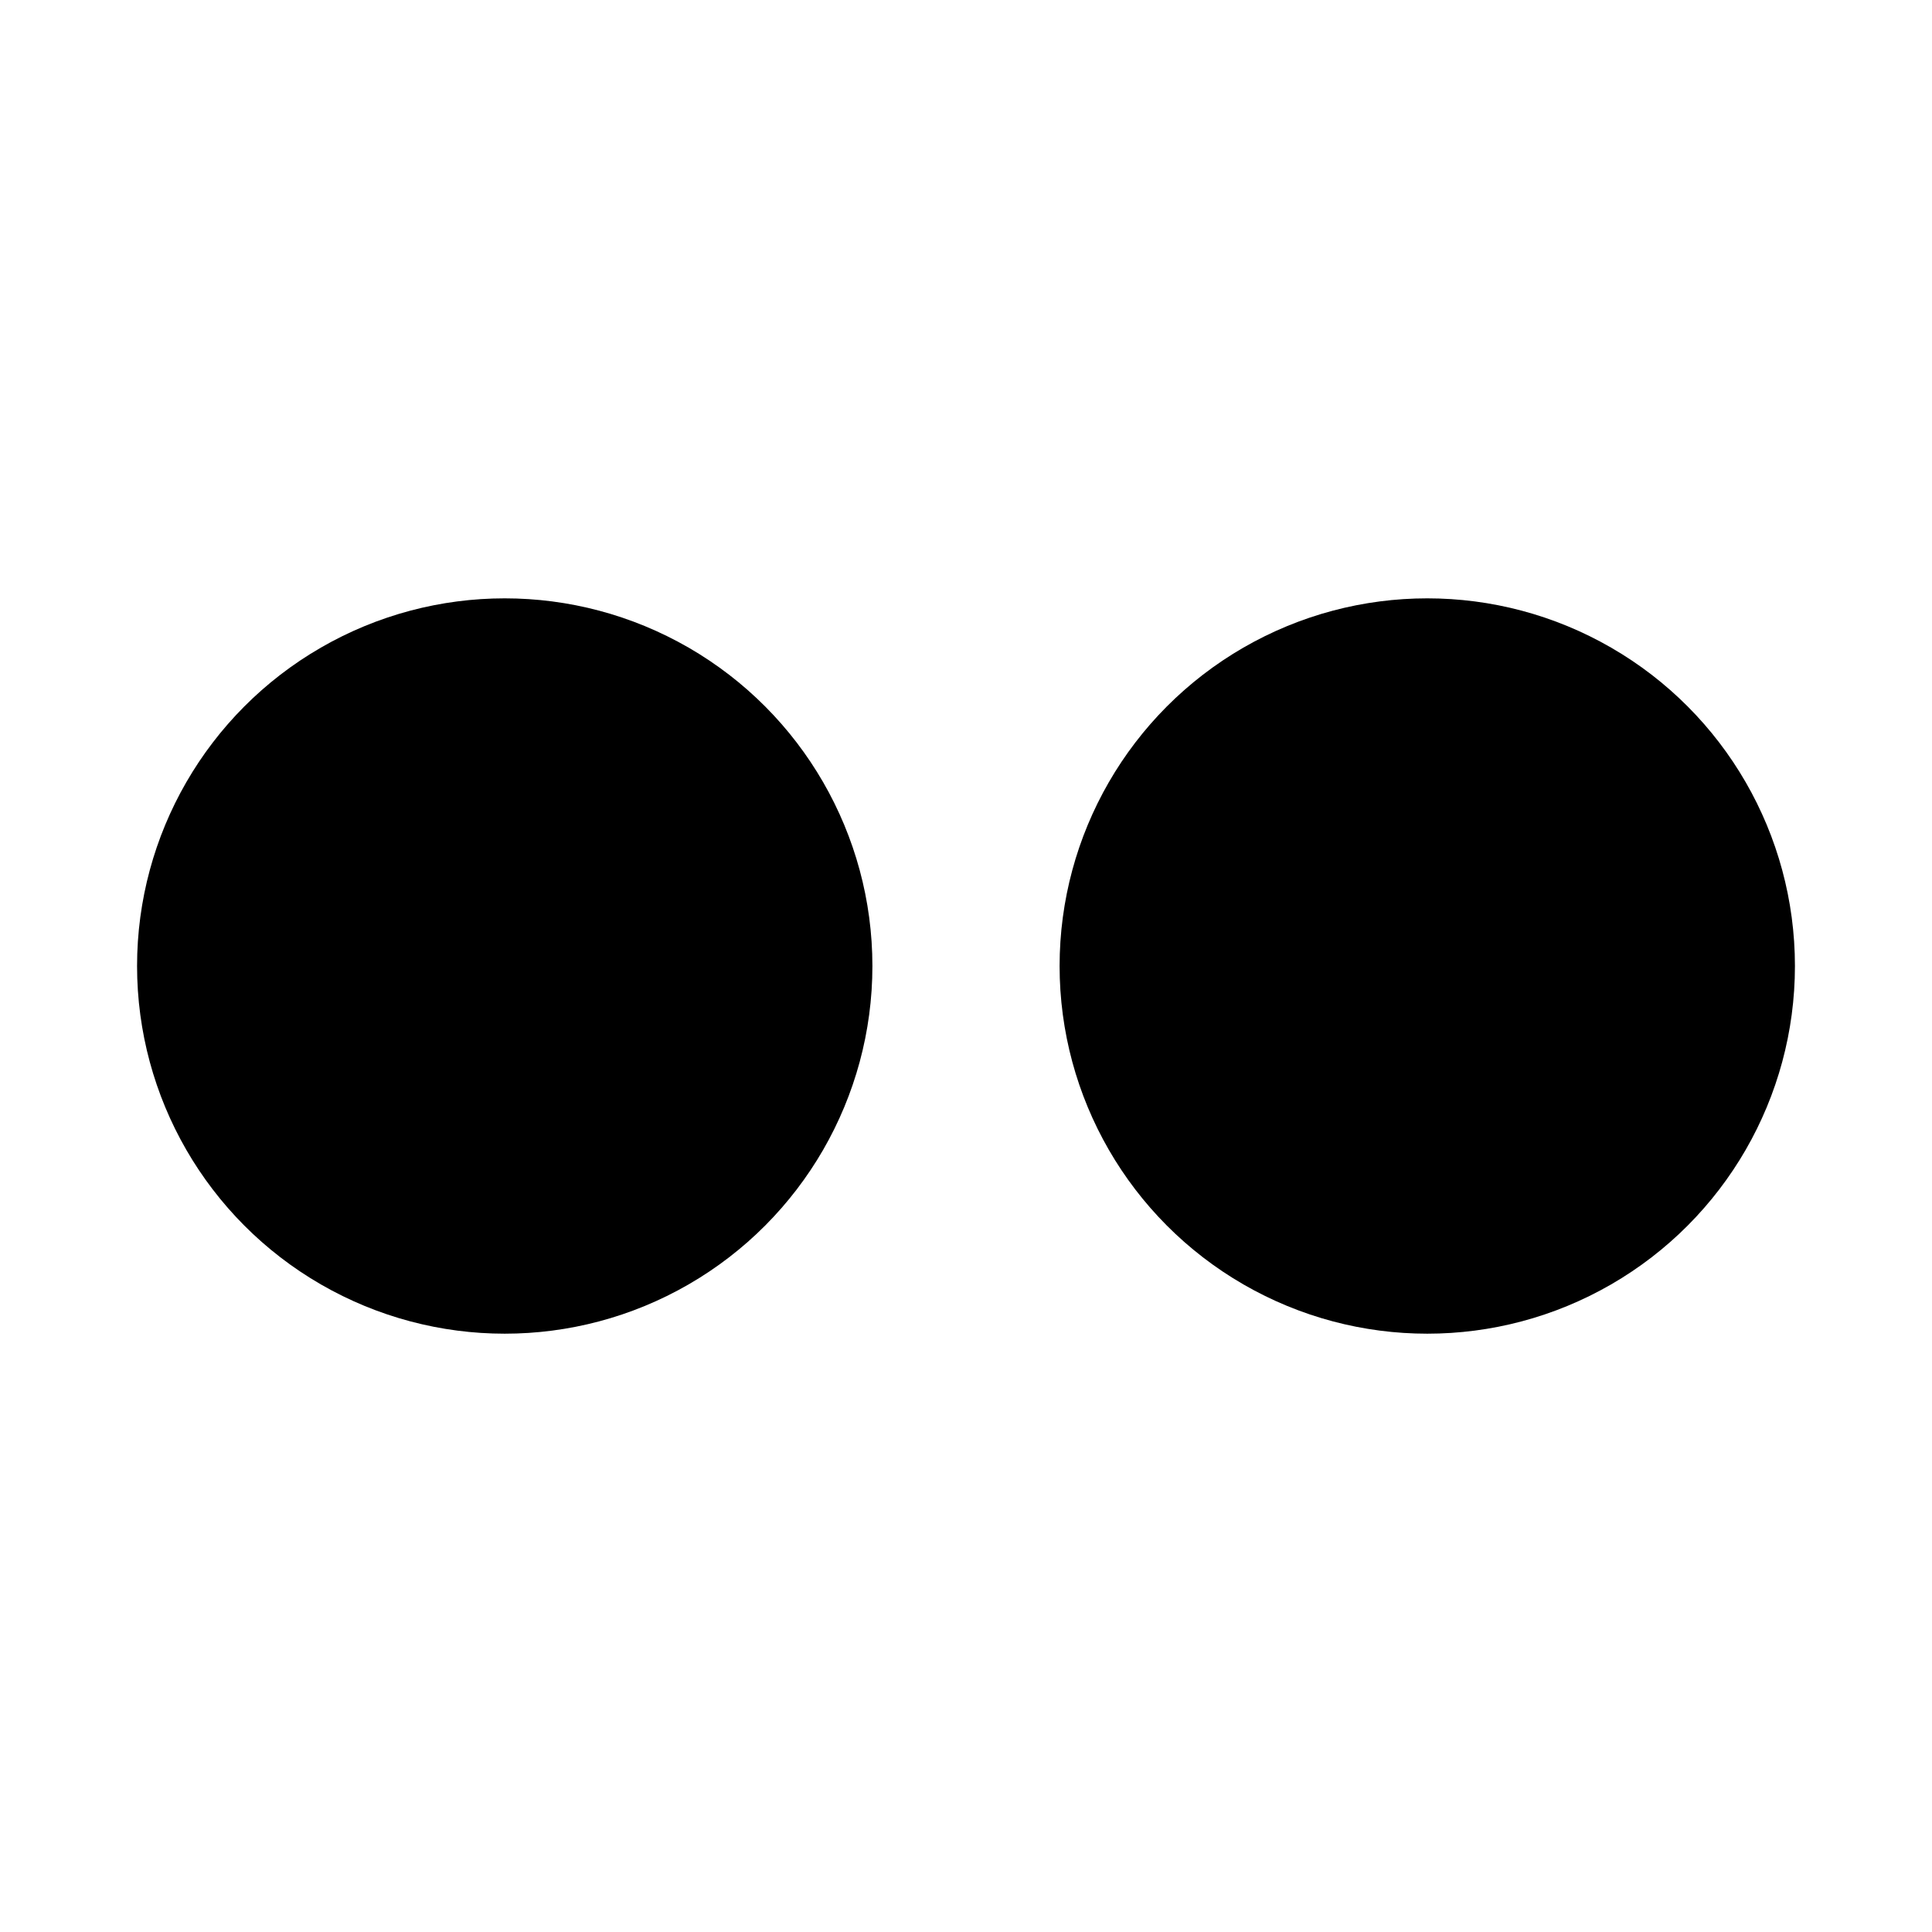
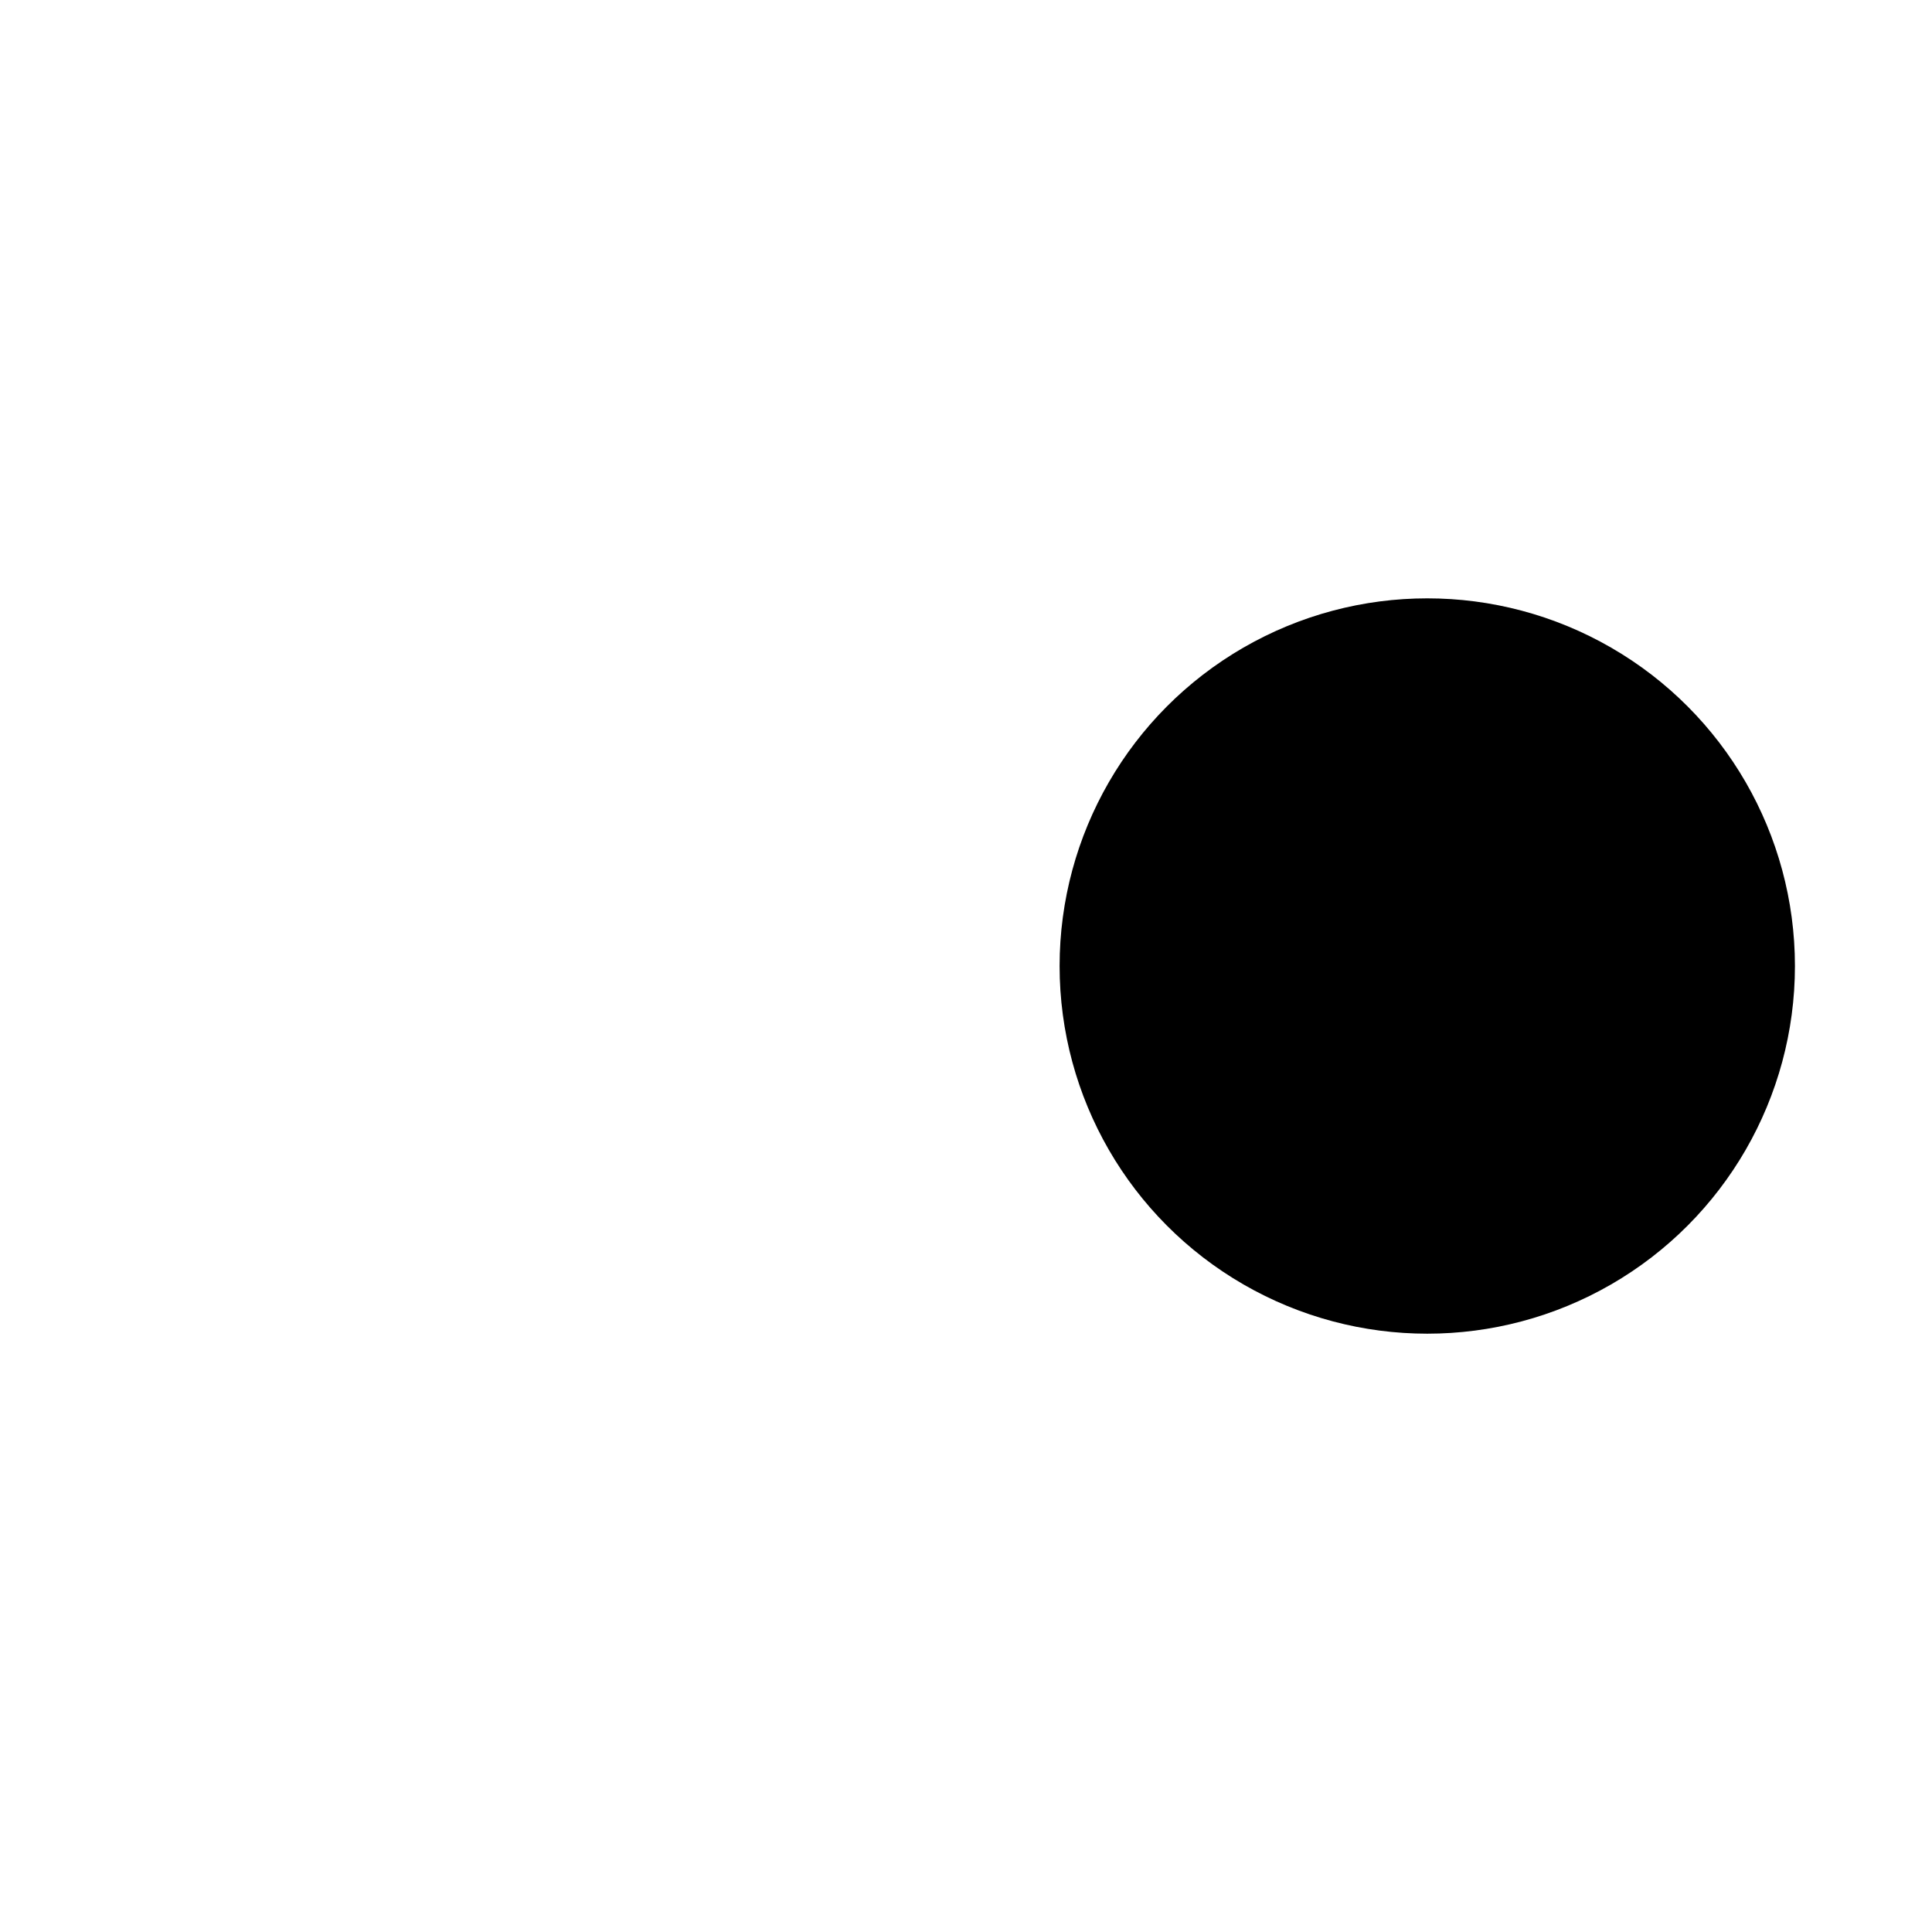
<svg xmlns="http://www.w3.org/2000/svg" width="56.693" height="56.693">
  <title>&lt;a href="https://freshcalendars.com/"&gt;2018 calendar&lt;/a&gt;</title>
  <g>
    <title>Layer 1</title>
    <g id="svg_1">
-       <circle id="svg_2" r="10.789" cy="28.347" cx="14.811" />
      <circle id="svg_3" r="10.789" cy="28.347" cx="41.882" />
    </g>
  </g>
</svg>